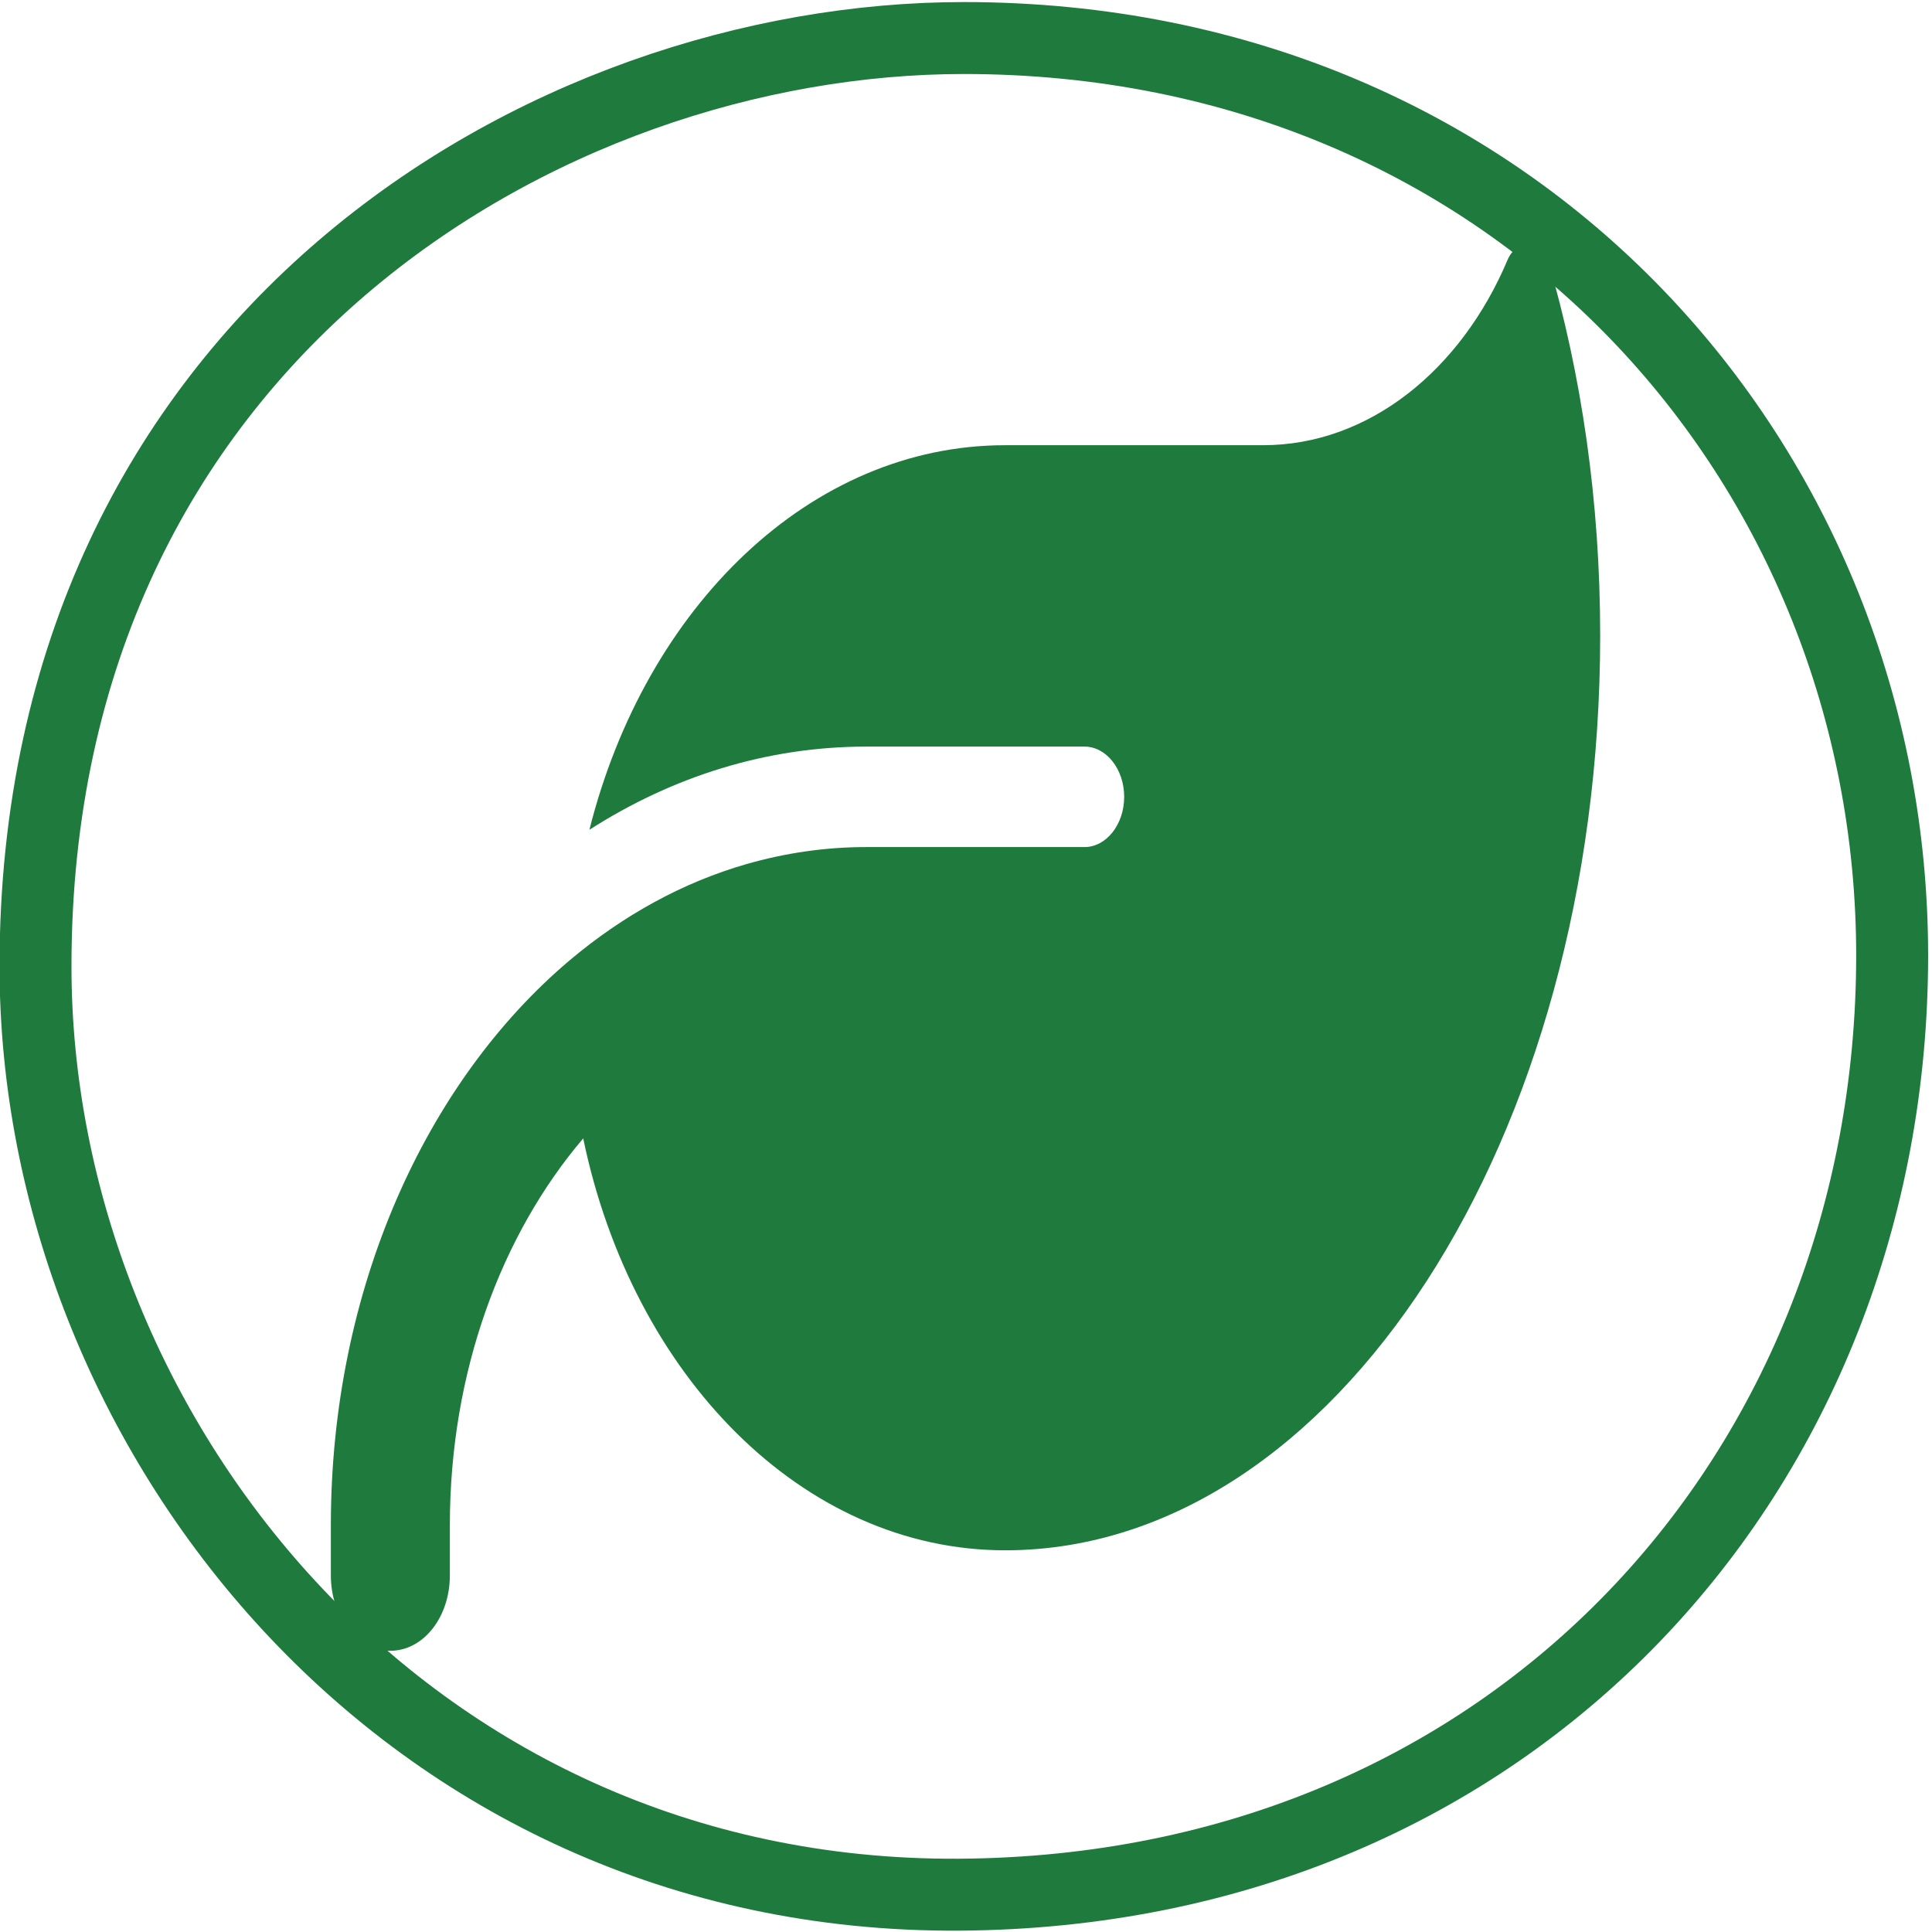
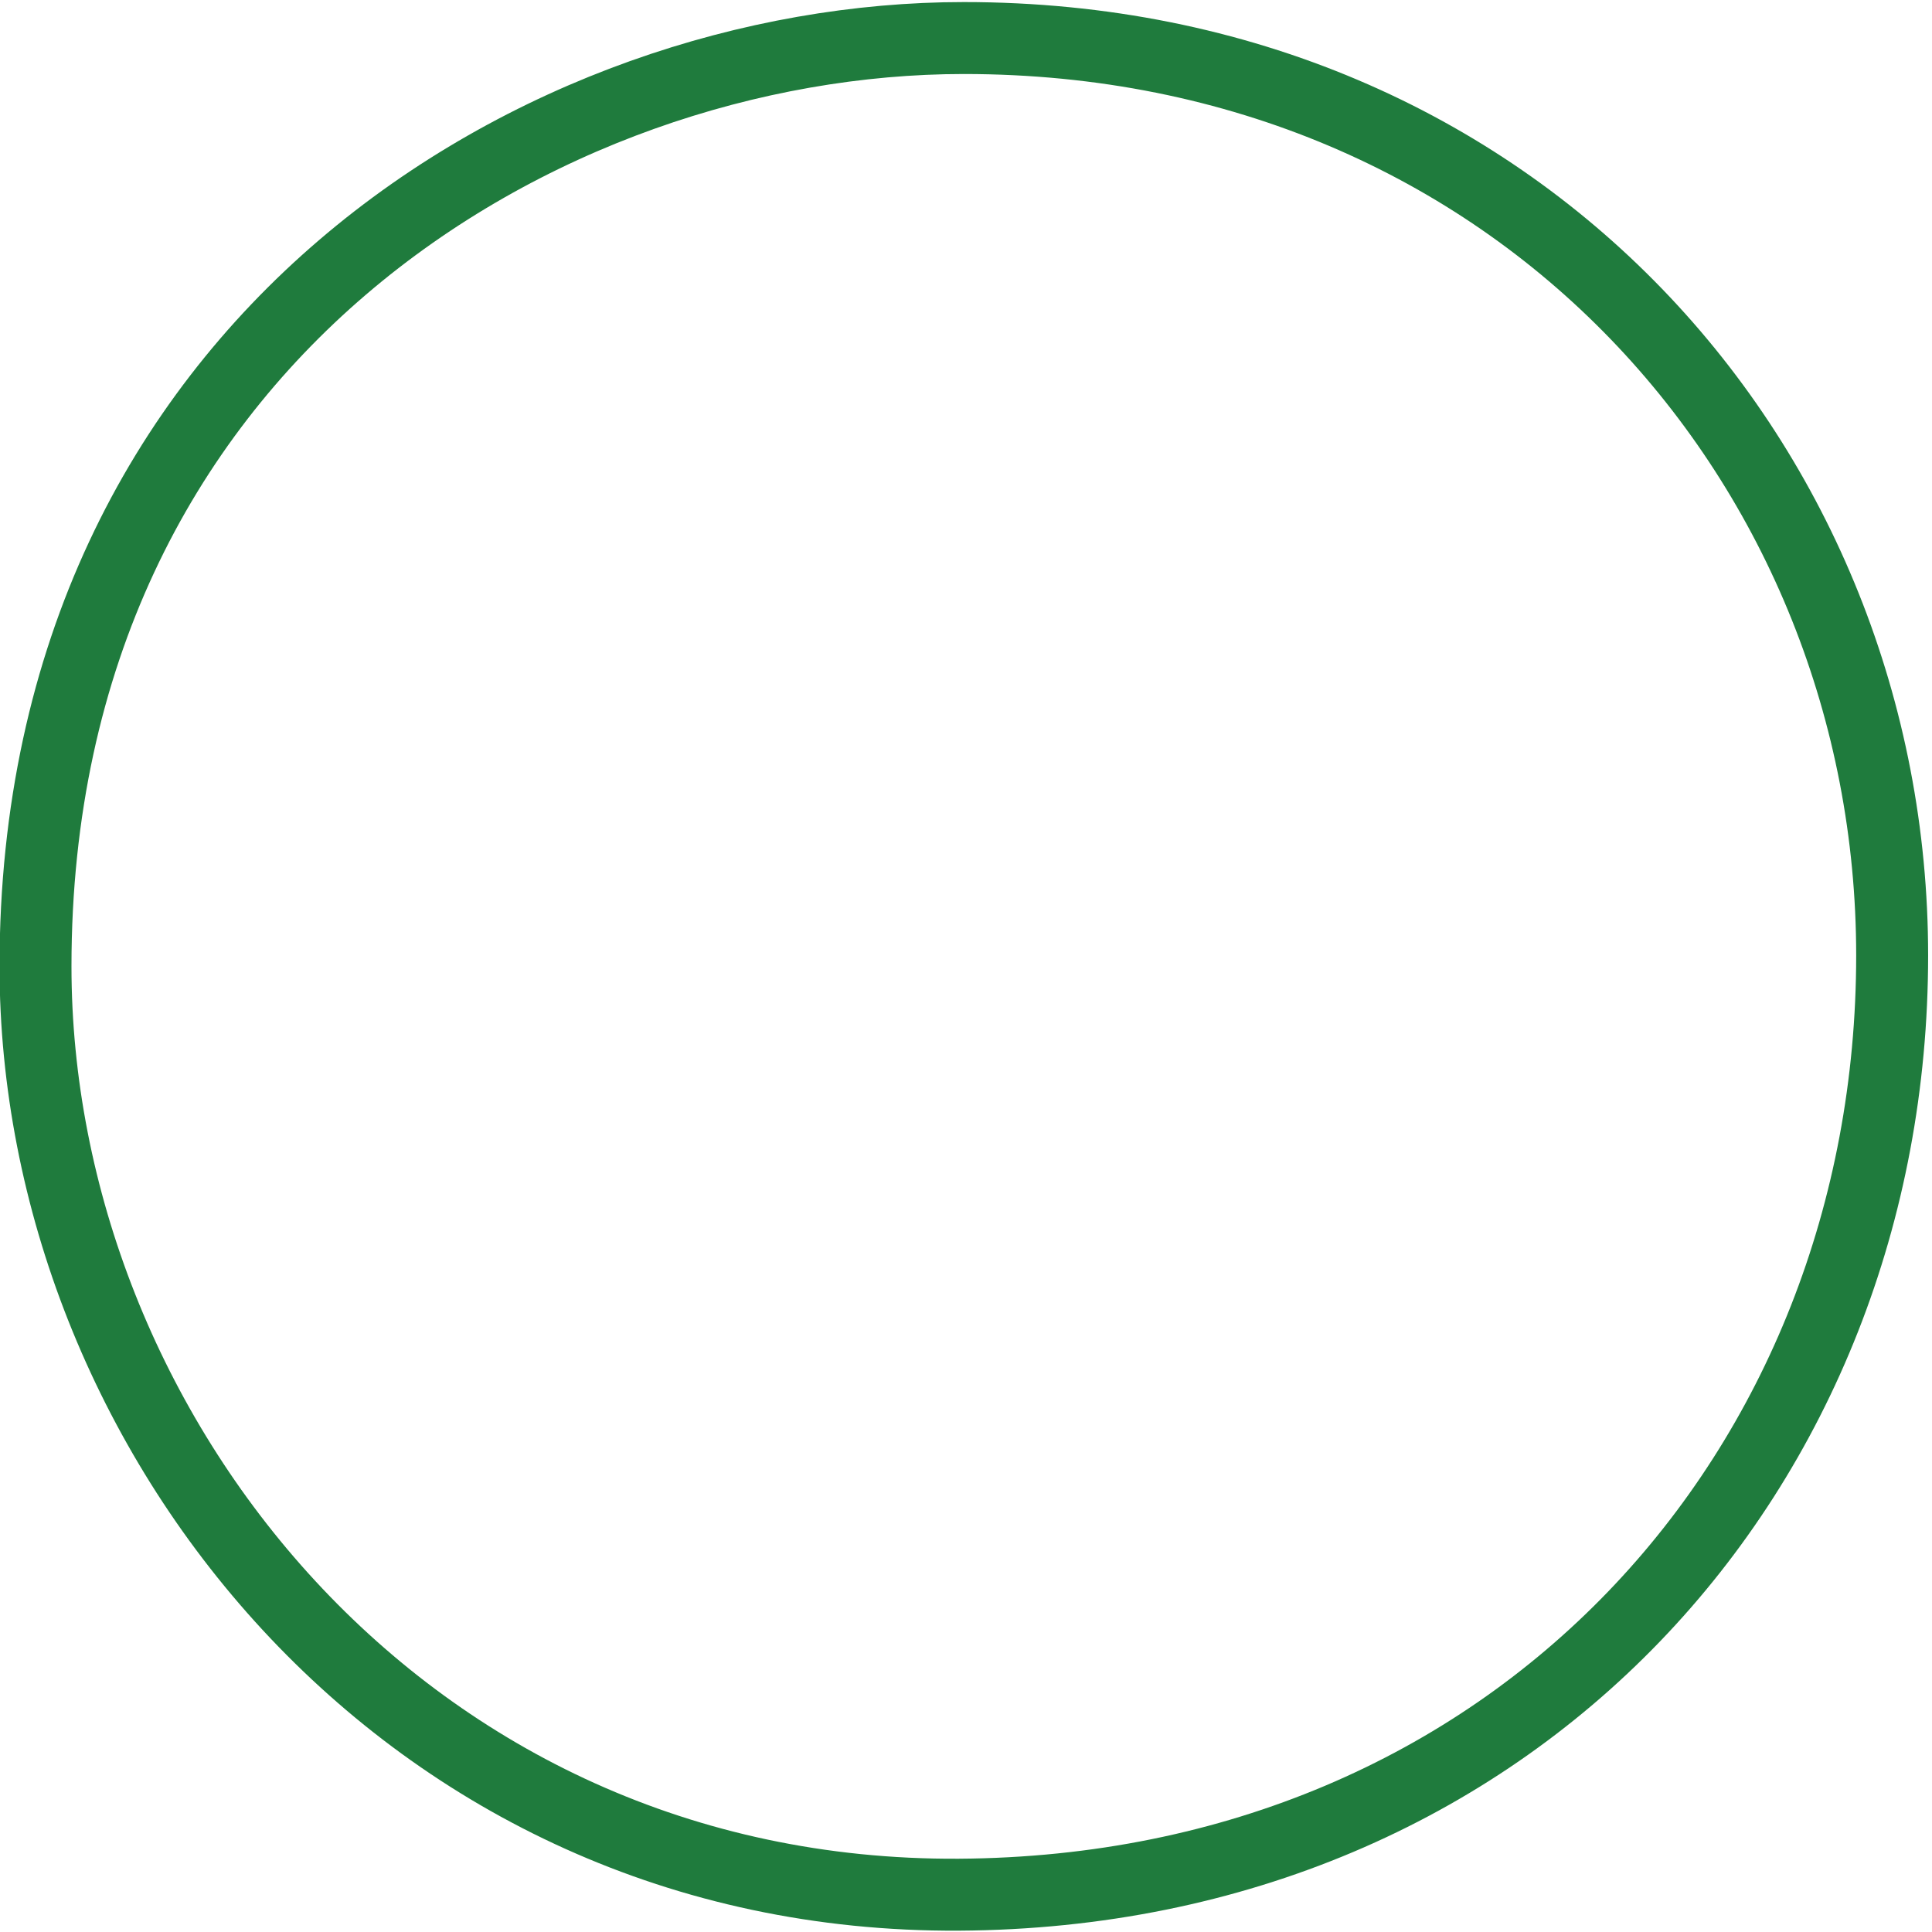
<svg xmlns="http://www.w3.org/2000/svg" width="100%" height="100%" viewBox="0 0 16 16" version="1.1" xml:space="preserve" style="fill-rule:evenodd;clip-rule:evenodd;stroke-linecap:round;stroke-linejoin:round;stroke-miterlimit:1.5;">
  <g transform="matrix(0.657,0,0,0.832,2.74,1.191)">
-     <path d="M8.5,3C6.044,3 3.966,4.609 3.259,6.828C4.309,6.297 5.494,6 6.75,6L9.5,6C9.775,6 10,6.225 10,6.5C10,6.775 9.775,7 9.5,7L6.75,7C6.231,7 5.728,7.059 5.241,7.169C4.431,7.353 3.681,7.681 3.009,8.128C1.197,9.338 0,11.403 0,13.75L0,14.25C0,14.666 0.334,15 0.75,15C1.166,15 1.5,14.666 1.5,14.25L1.5,13.75C1.5,12.228 2.147,10.859 3.181,9.9C3.8,12.259 5.947,14 8.5,14L8.531,14C12.659,13.978 16,9.909 16,4.894C16,3.563 15.766,2.297 15.341,1.156C15.259,0.941 14.944,0.95 14.834,1.153C14.247,2.253 13.084,3 11.75,3L8.5,3Z" style="fill:rgb(31,123,61);fill-rule:nonzero;" />
-   </g>
+     </g>
  <g transform="matrix(0.961,0,0,0.961,0.294,0.315)">
    <path d="M0,8C0,2.604 4.388,0 8,0C12.787,0 16,3.705 16,7.906C16,12.337 12.746,15.972 7.958,16C3.17,16.028 0,11.99 0,8Z" style="fill:none;stroke:rgb(31,123,61);stroke-width:0.62px;" />
  </g>
</svg>